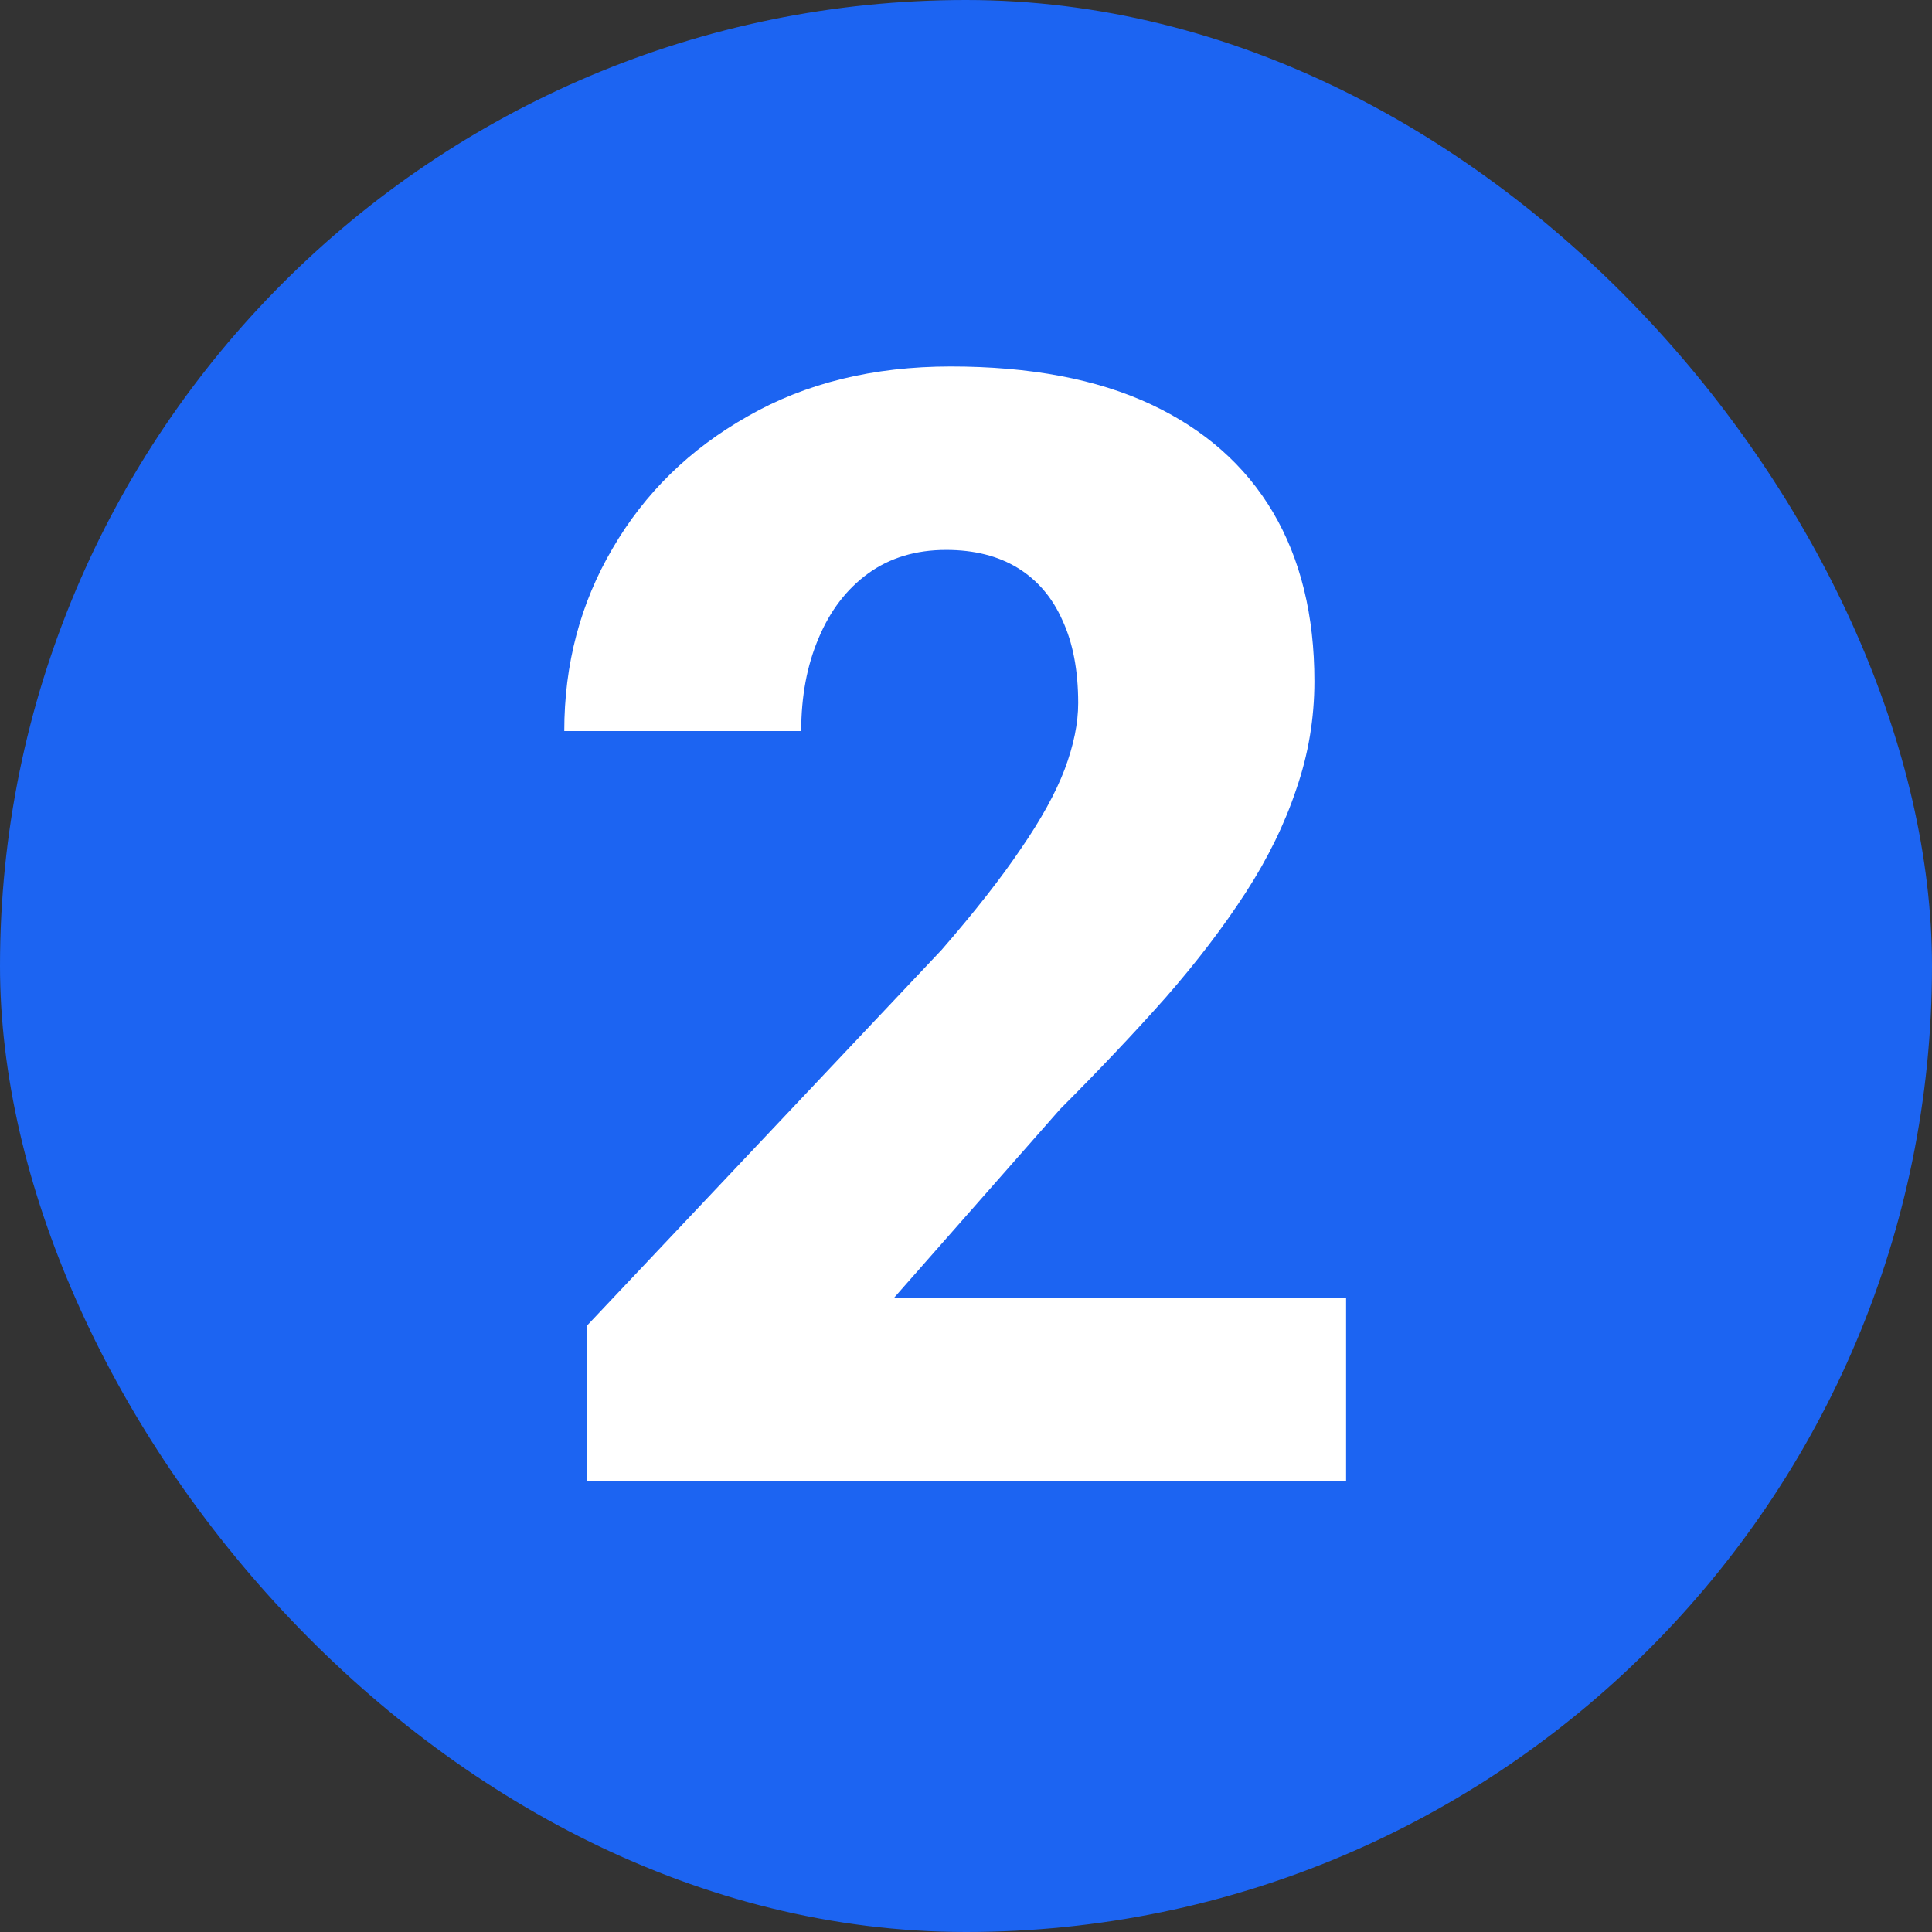
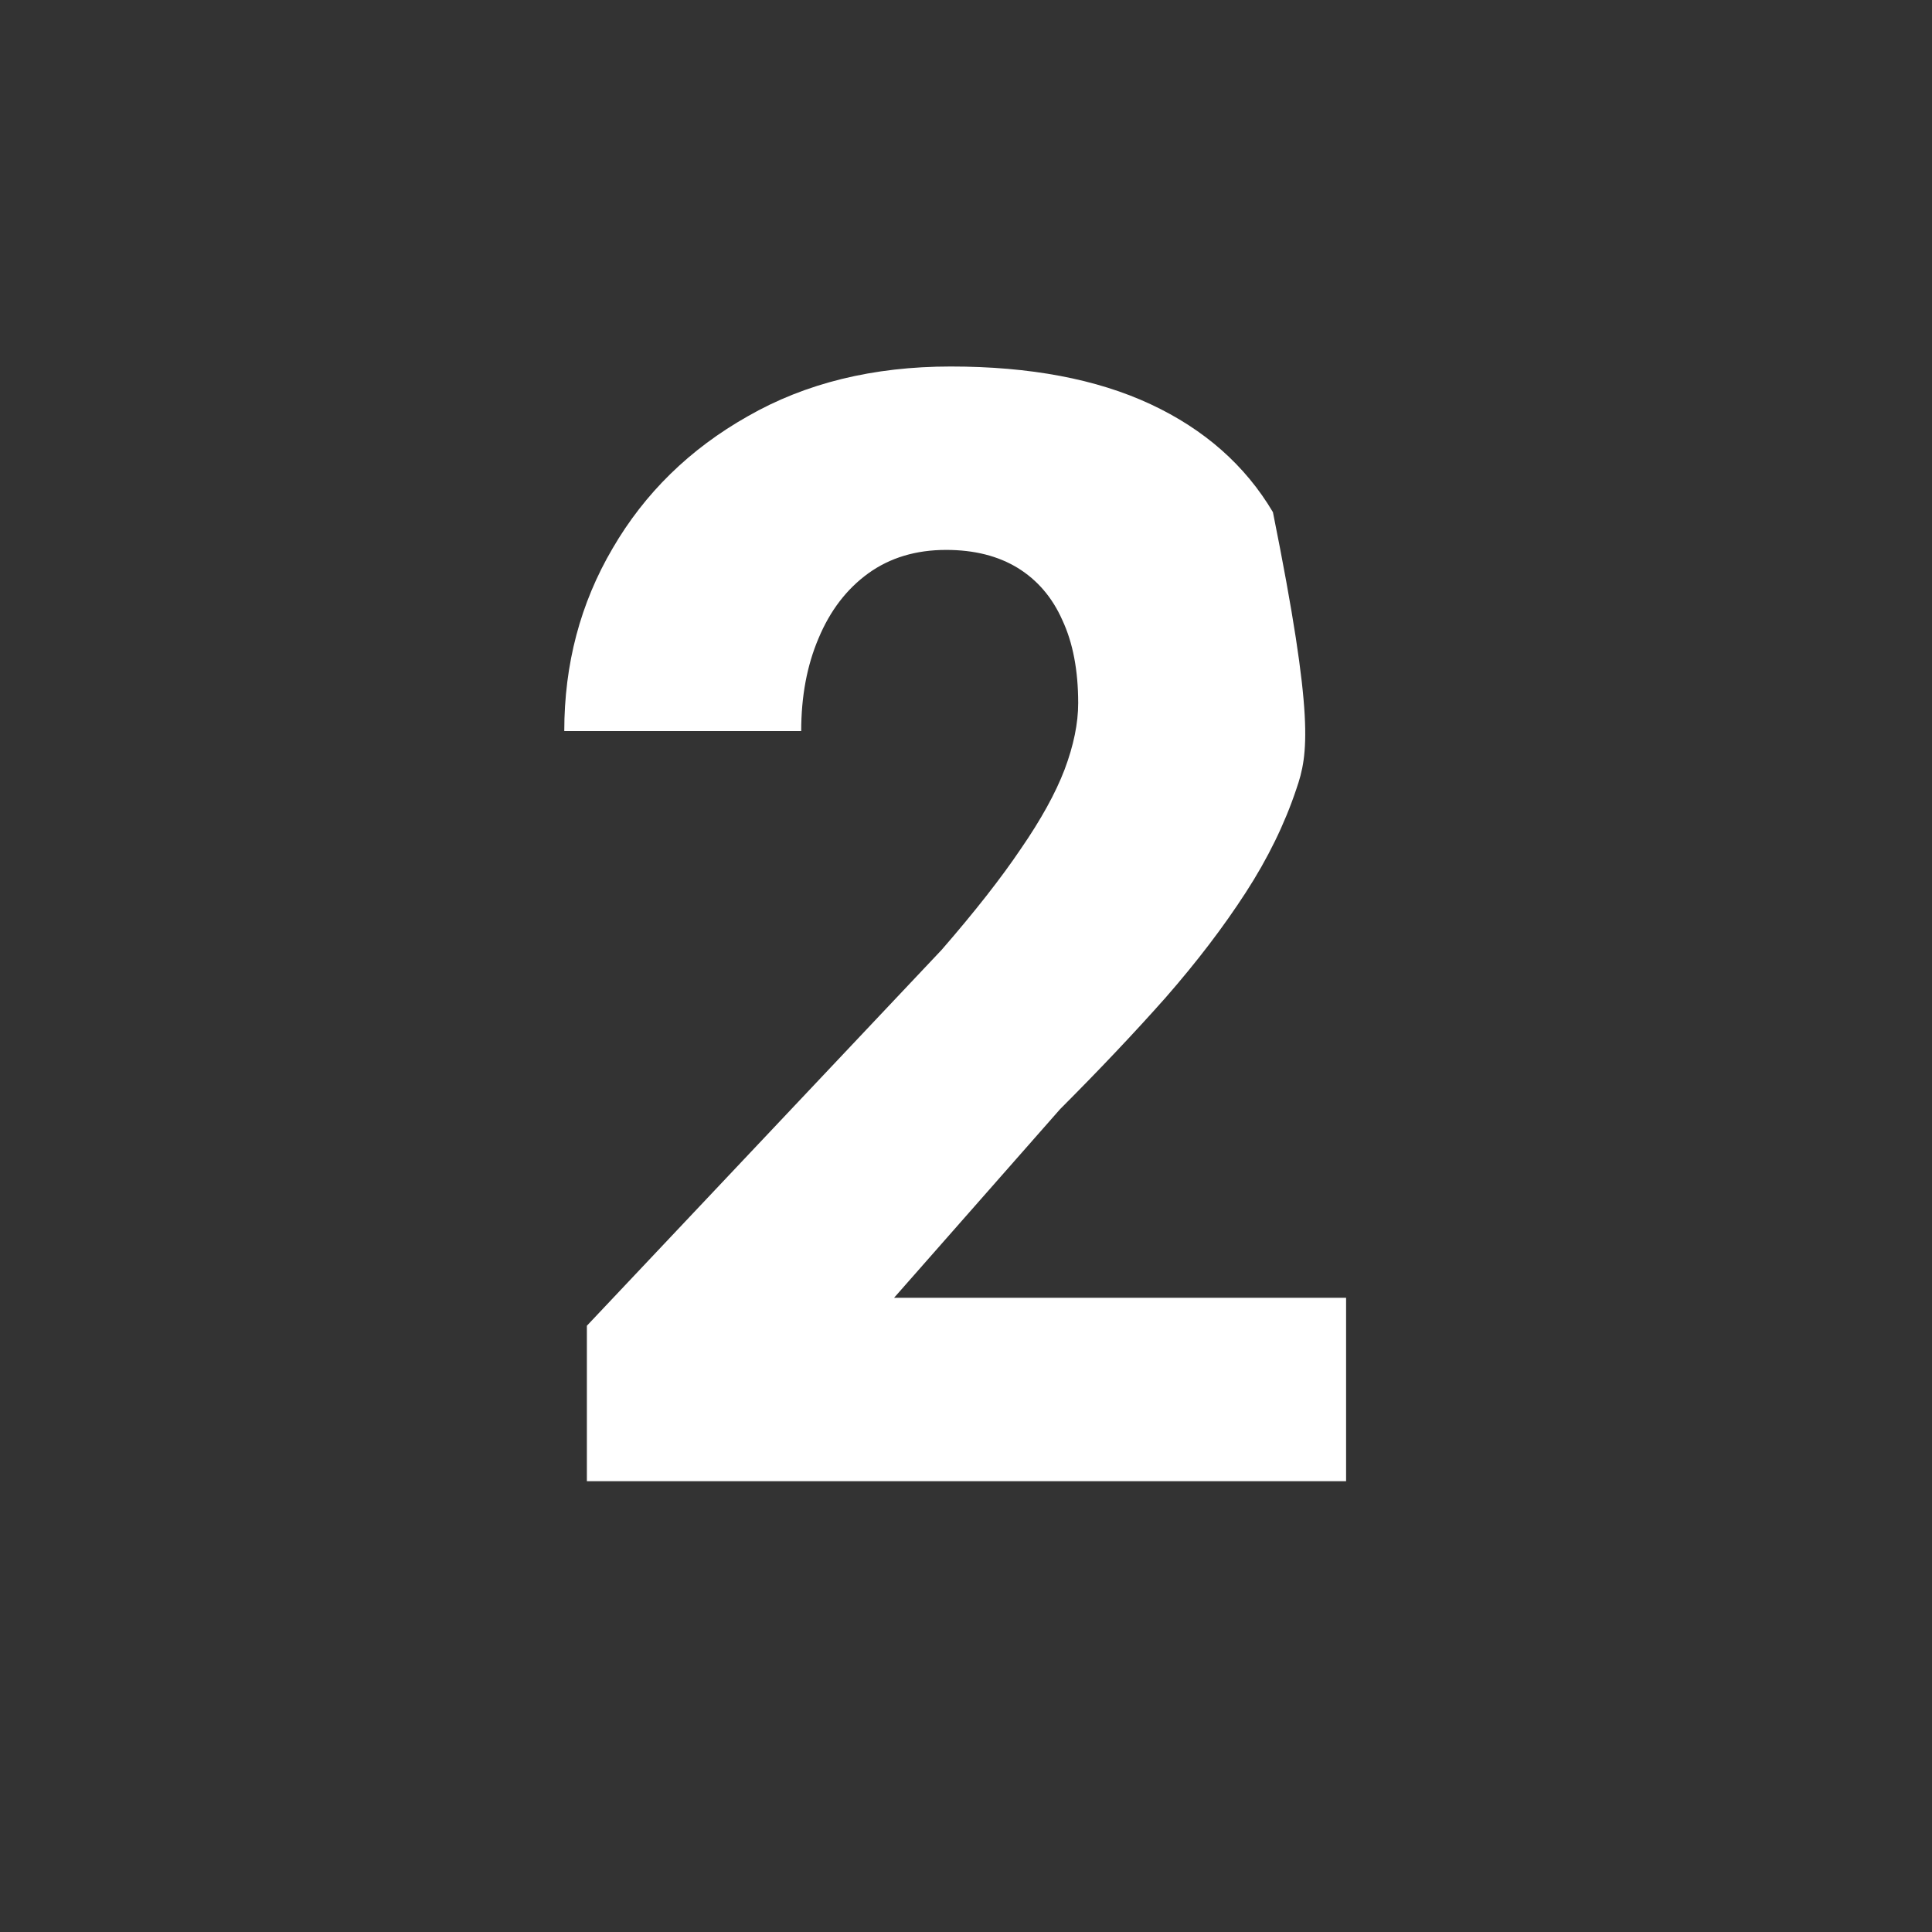
<svg xmlns="http://www.w3.org/2000/svg" width="30" height="30" viewBox="0 0 30 30" fill="none">
  <rect x="0" y="0" width="30" height="30" fill="#333333" stroke="none" />
-   <rect width="30" height="30" rx="15" fill="#1C64F2" />
-   <path d="M20.902 20.152V23H9.113V20.586L14.621 14.75C15.137 14.156 15.547 13.633 15.852 13.18C16.164 12.727 16.391 12.316 16.531 11.949C16.672 11.574 16.742 11.23 16.742 10.918C16.742 10.41 16.66 9.98 16.496 9.629C16.34 9.277 16.109 9.008 15.805 8.82C15.5 8.633 15.129 8.539 14.691 8.539C14.223 8.539 13.82 8.66 13.484 8.902C13.148 9.145 12.891 9.48 12.711 9.91C12.531 10.332 12.441 10.812 12.441 11.352H8.762C8.762 10.312 9.012 9.367 9.512 8.516C10.012 7.656 10.711 6.973 11.609 6.465C12.508 5.949 13.559 5.691 14.762 5.691C15.996 5.691 17.031 5.887 17.867 6.277C18.703 6.668 19.336 7.227 19.766 7.953C20.195 8.68 20.41 9.555 20.41 10.578C20.41 11.156 20.316 11.715 20.129 12.254C19.949 12.793 19.688 13.328 19.344 13.859C19 14.391 18.586 14.934 18.102 15.488C17.617 16.035 17.07 16.613 16.461 17.223L13.883 20.152H20.902Z" fill="white" />
+   <path d="M20.902 20.152V23H9.113V20.586L14.621 14.75C15.137 14.156 15.547 13.633 15.852 13.18C16.164 12.727 16.391 12.316 16.531 11.949C16.672 11.574 16.742 11.23 16.742 10.918C16.742 10.41 16.66 9.98 16.496 9.629C16.34 9.277 16.109 9.008 15.805 8.82C15.5 8.633 15.129 8.539 14.691 8.539C14.223 8.539 13.82 8.66 13.484 8.902C13.148 9.145 12.891 9.48 12.711 9.91C12.531 10.332 12.441 10.812 12.441 11.352H8.762C8.762 10.312 9.012 9.367 9.512 8.516C10.012 7.656 10.711 6.973 11.609 6.465C12.508 5.949 13.559 5.691 14.762 5.691C15.996 5.691 17.031 5.887 17.867 6.277C18.703 6.668 19.336 7.227 19.766 7.953C20.41 11.156 20.316 11.715 20.129 12.254C19.949 12.793 19.688 13.328 19.344 13.859C19 14.391 18.586 14.934 18.102 15.488C17.617 16.035 17.07 16.613 16.461 17.223L13.883 20.152H20.902Z" fill="white" />
</svg>